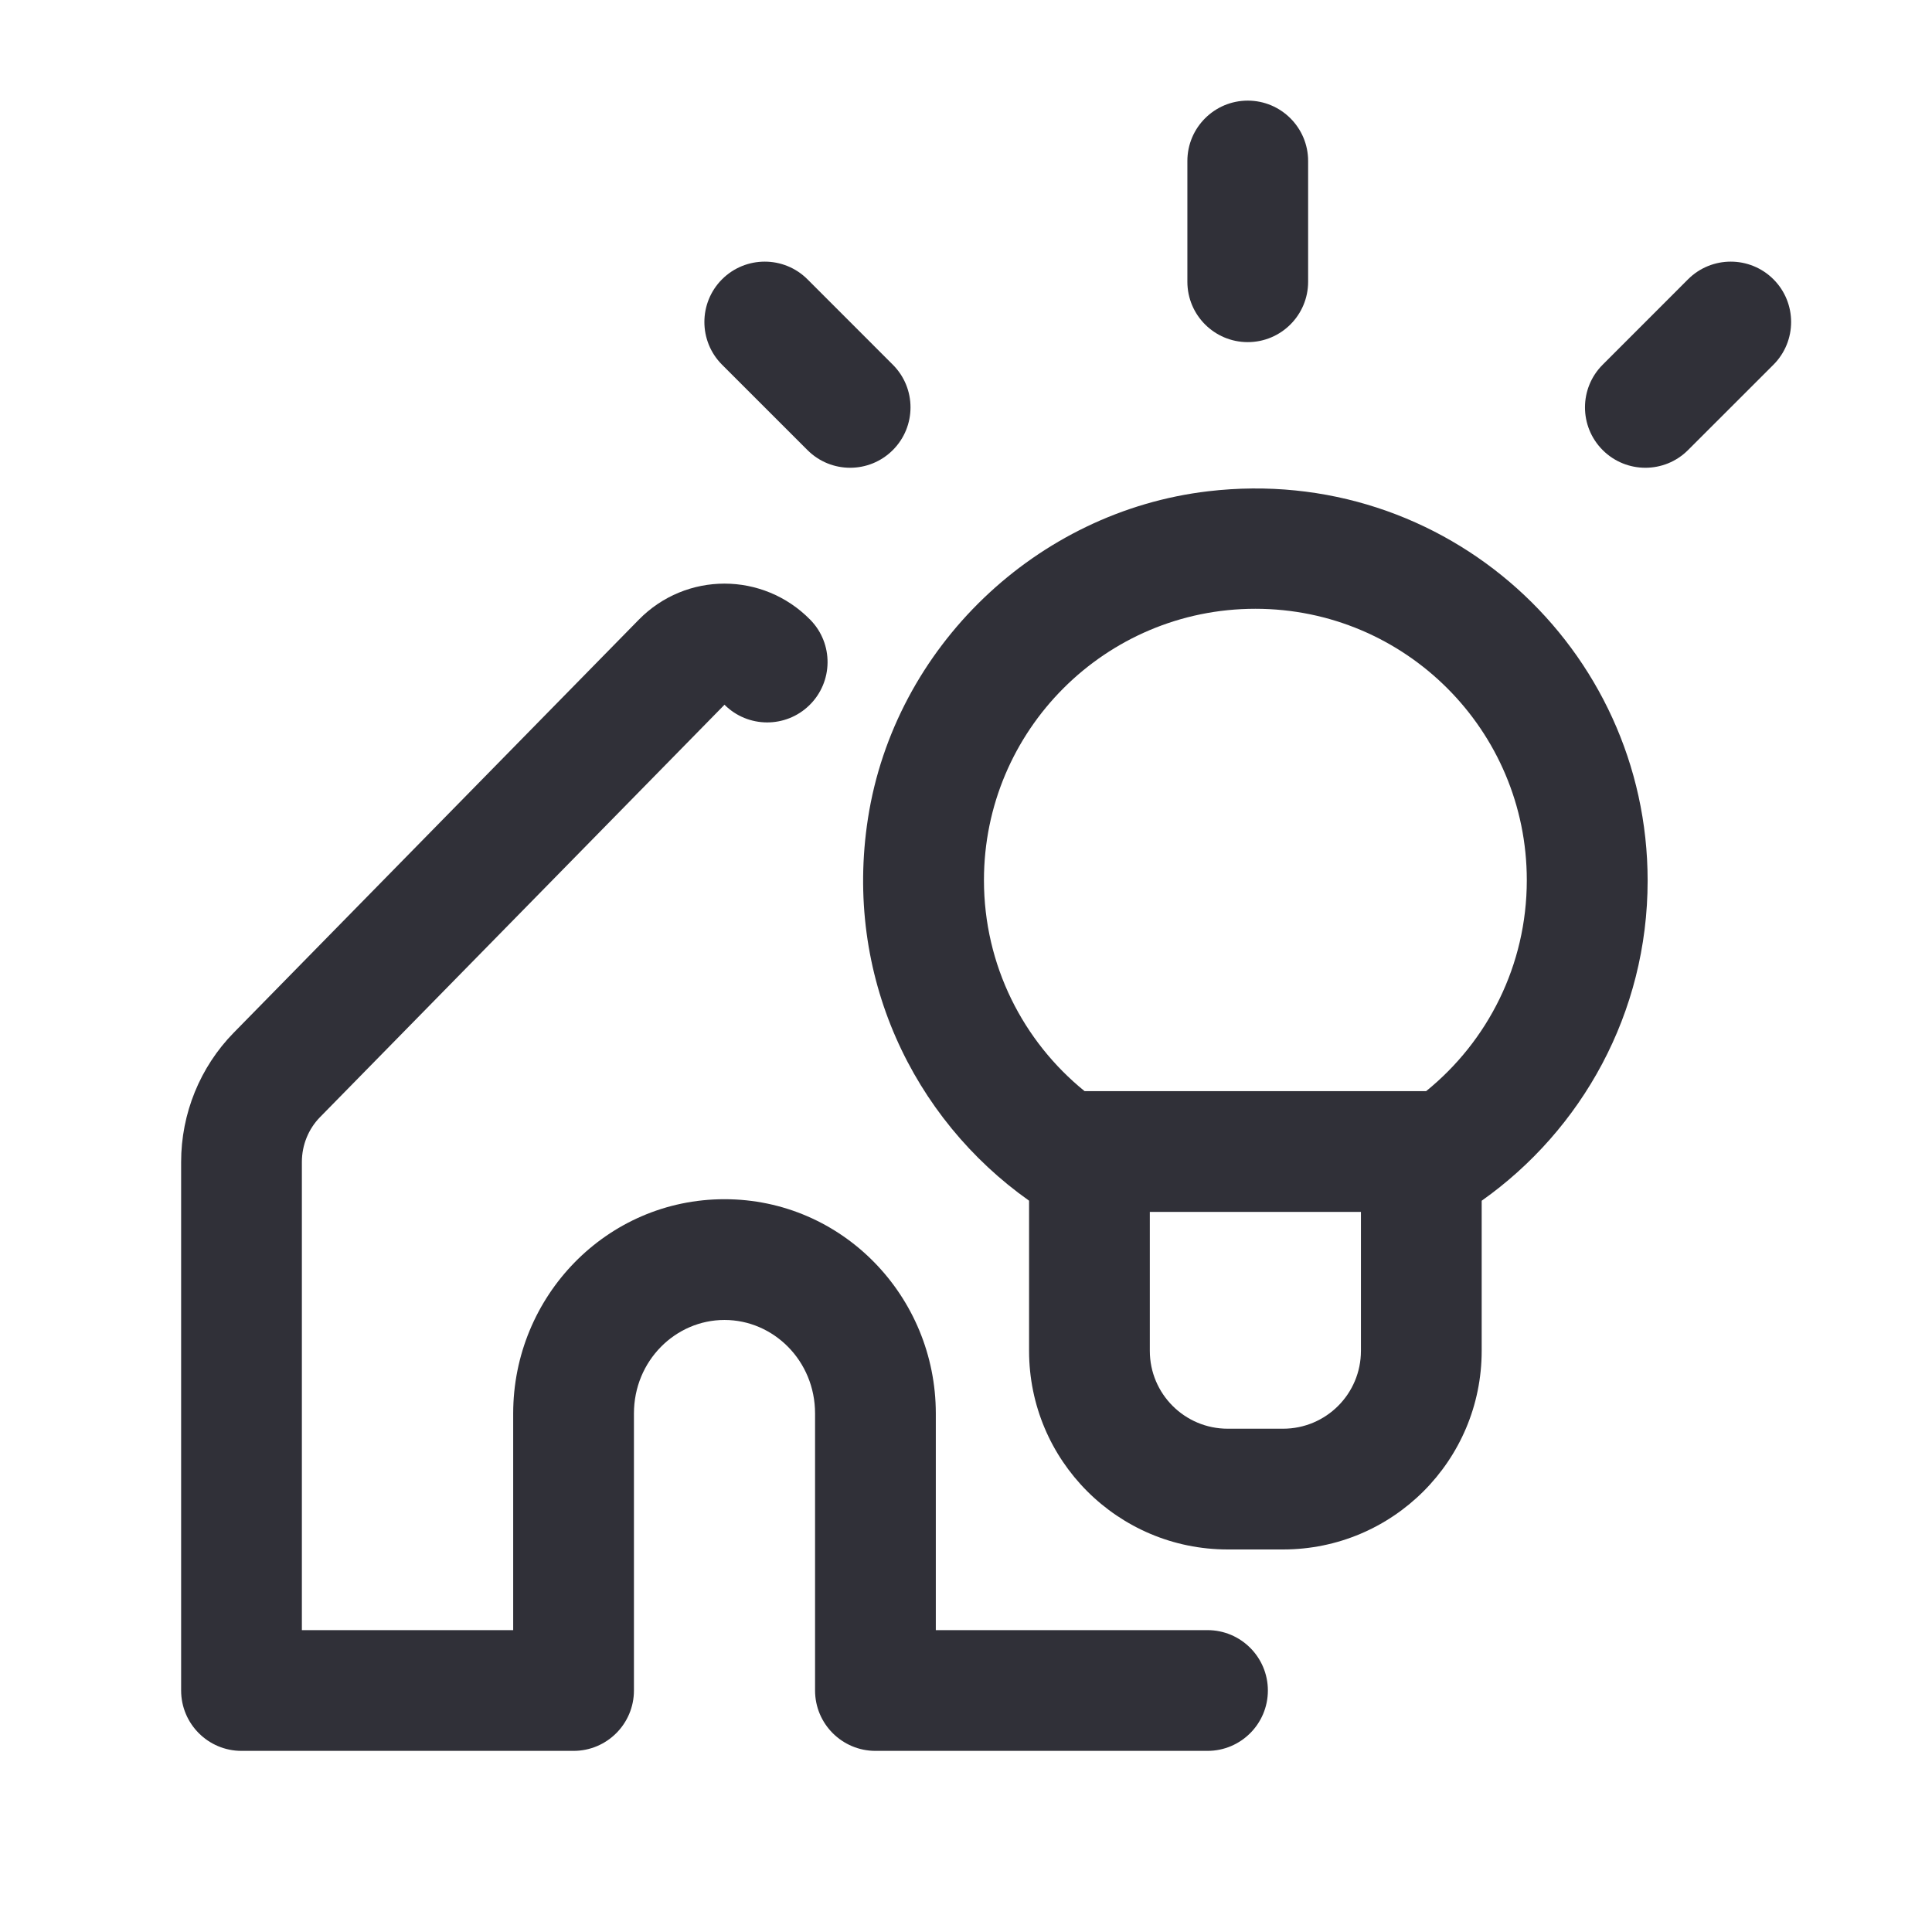
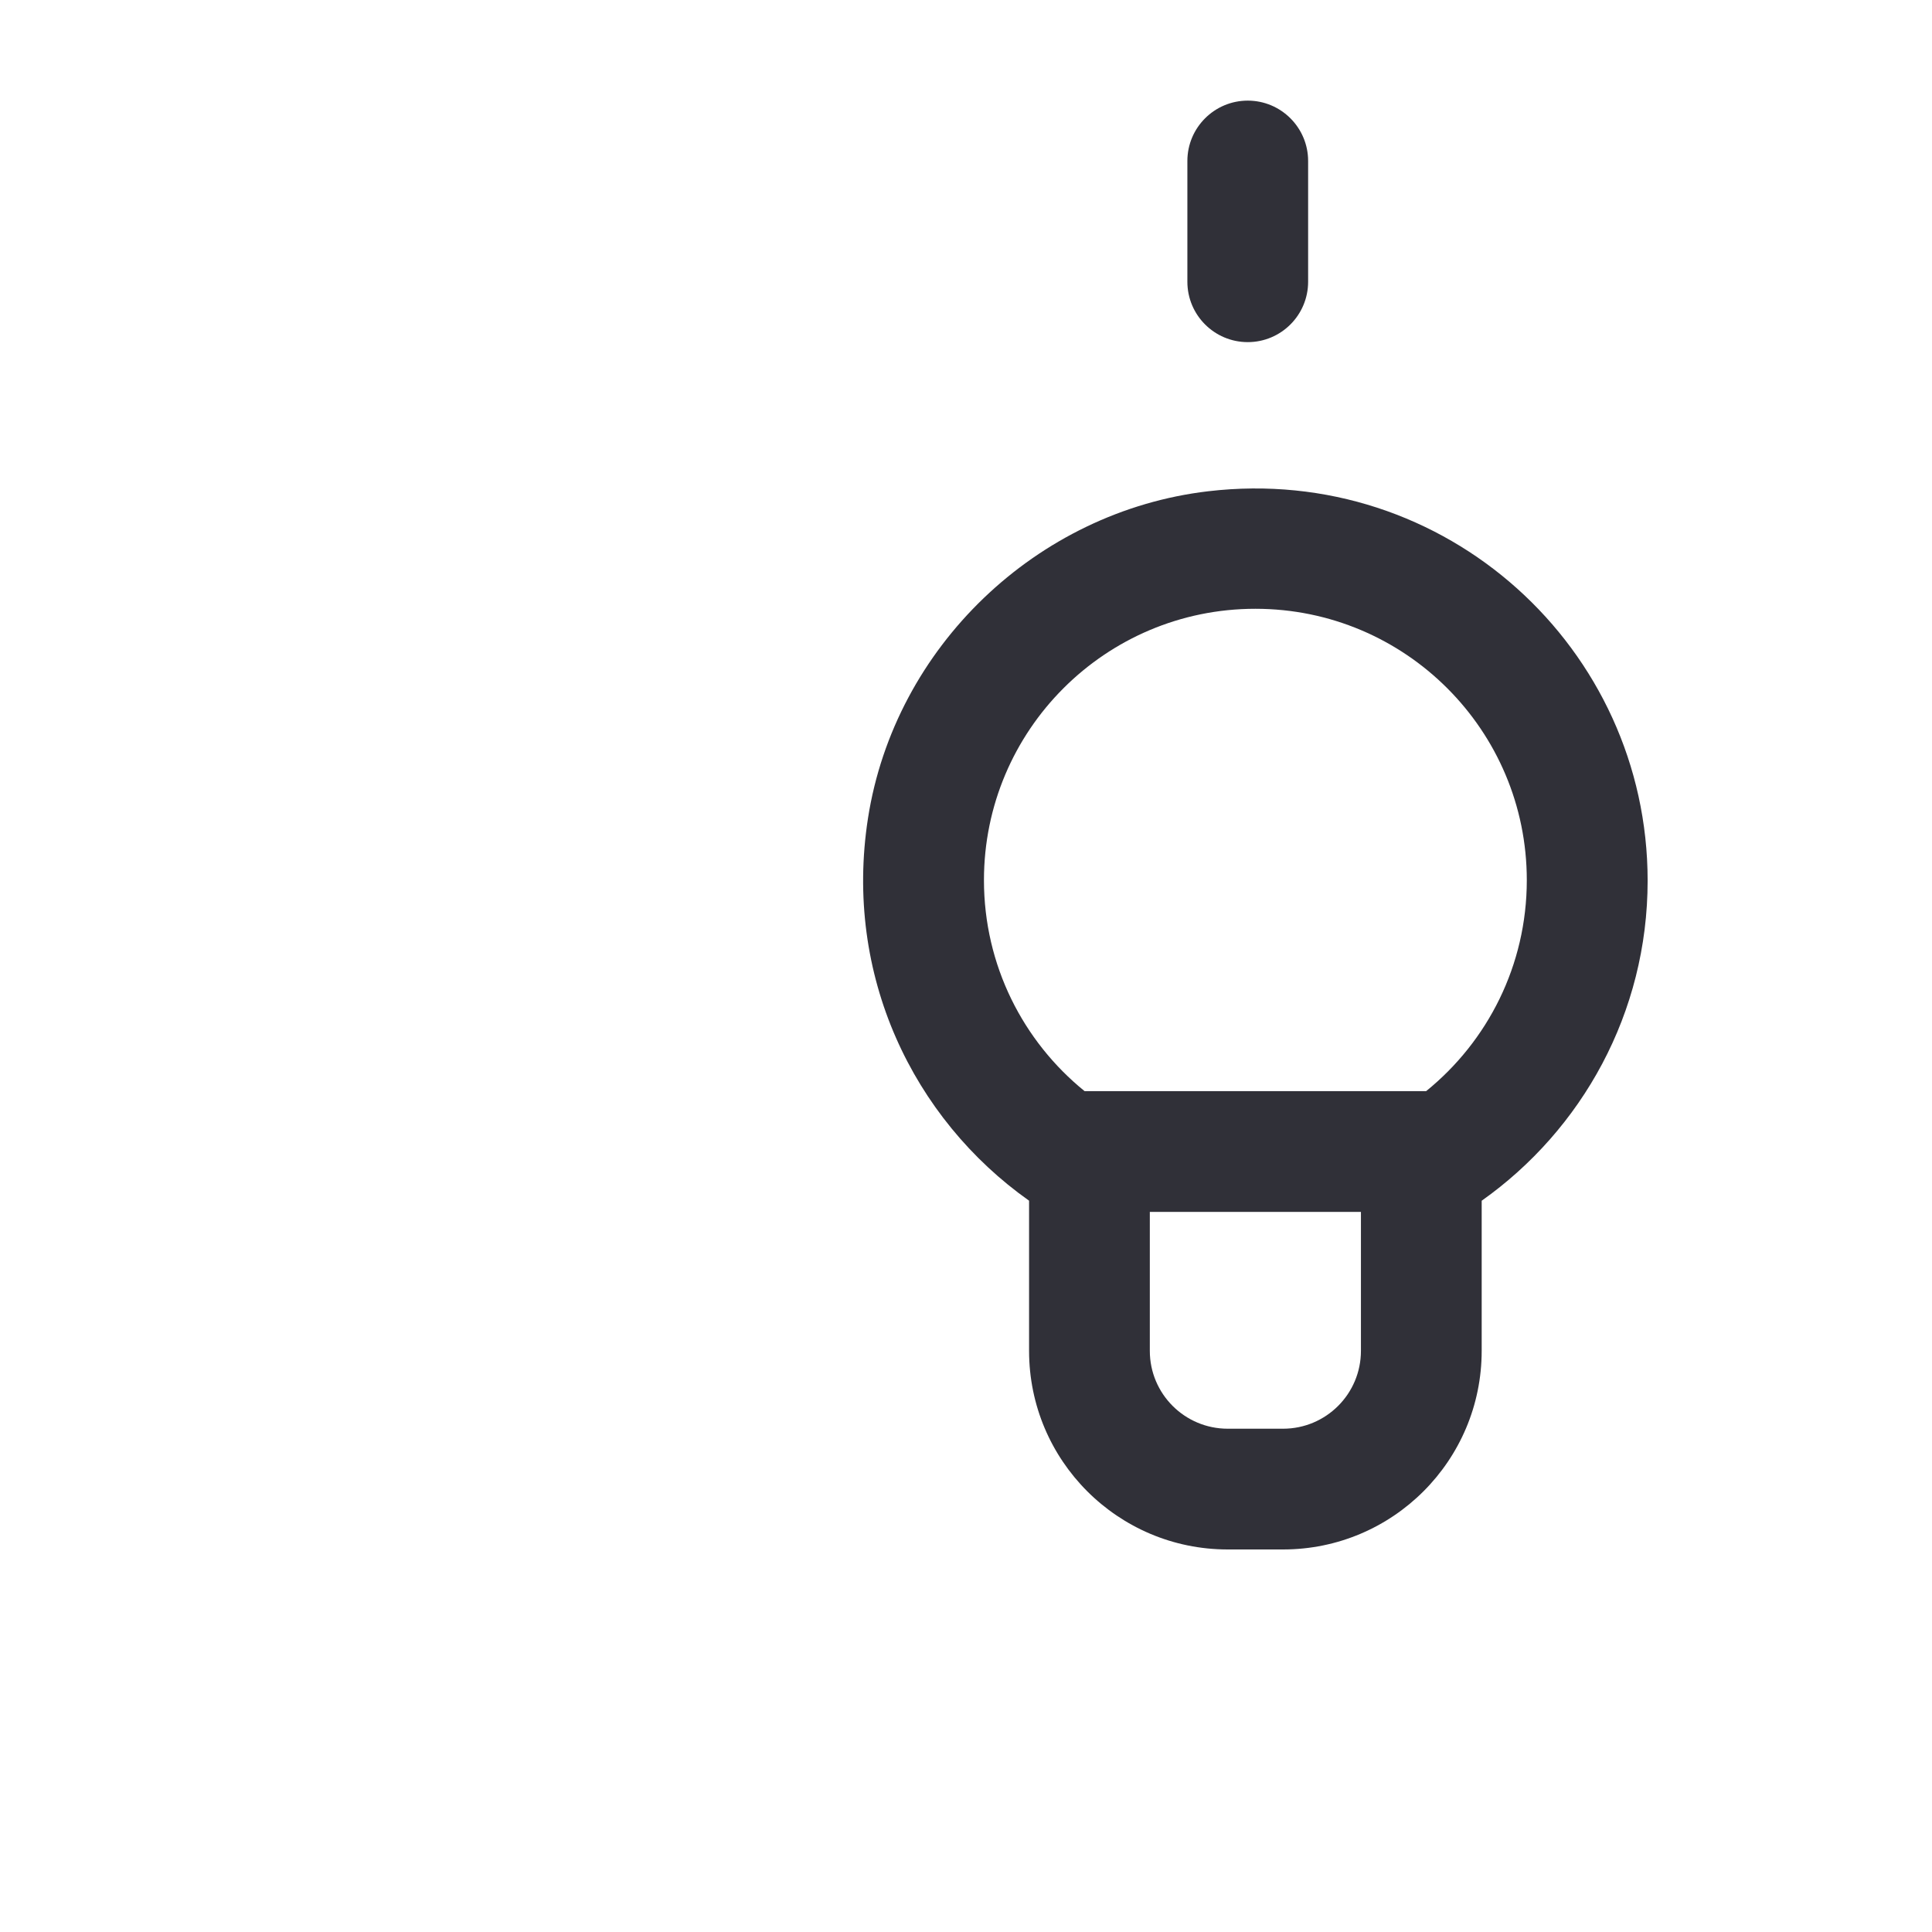
<svg xmlns="http://www.w3.org/2000/svg" width="48" height="48" viewBox="0 0 48 48" fill="none">
  <path d="M31 2.5C31.828 2.5 32.5 3.172 32.5 4V7C32.5 7.828 31.828 8.5 31 8.5C30.172 8.5 29.5 7.828 29.5 7V4C29.5 3.172 30.172 2.5 31 2.5Z" fill="#303038" />
  <path d="M40.935 21.88C40.935 16.112 35.92 11.512 30.019 12.205C25.752 12.705 22.228 16.076 21.565 20.328C20.958 24.233 22.688 27.794 25.567 29.831V33.561C25.567 36.287 27.776 38.496 30.503 38.496H31.877C34.603 38.496 36.812 36.287 36.812 33.561V29.832C39.3 28.071 40.935 25.17 40.935 21.88ZM28.567 33.561V30.109L33.812 30.11V33.561C33.812 34.63 32.946 35.496 31.877 35.496H30.503C29.433 35.496 28.567 34.63 28.567 33.561ZM35.432 27.109H26.946C25.421 25.873 24.446 23.984 24.446 21.868C24.446 18.144 27.465 15.125 31.189 15.125C34.914 15.125 37.933 18.144 37.933 21.868C37.933 23.984 36.958 25.873 35.432 27.109Z" fill="#303038" />
-   <path d="M44.061 9.061C44.646 8.475 44.646 7.525 44.061 6.939C43.475 6.354 42.525 6.354 41.939 6.939L39.818 9.061C39.232 9.646 39.232 10.596 39.818 11.182C40.404 11.768 41.354 11.768 41.939 11.182L44.061 9.061Z" fill="#303038" />
-   <path d="M17.939 6.939C17.354 7.525 17.354 8.475 17.939 9.061L20.061 11.182C20.646 11.768 21.596 11.768 22.182 11.182C22.768 10.596 22.768 9.646 22.182 9.061L20.061 6.939C19.475 6.354 18.525 6.354 17.939 6.939Z" fill="#303038" />
-   <path d="M20.131 15.398C18.958 14.202 17.042 14.199 15.868 15.399L5.808 25.656C4.968 26.512 4.5 27.669 4.5 28.869V42C4.5 42.828 5.172 43.5 6 43.5H14.25C15.078 43.5 15.75 42.828 15.75 42V35.118C15.75 33.806 16.784 32.794 18 32.794C19.216 32.794 20.25 33.806 20.25 35.118V42C20.25 42.828 20.922 43.5 21.75 43.5H30C30.828 43.5 31.5 42.828 31.5 42C31.5 41.172 30.828 40.5 30 40.5H23.25V35.118C23.25 32.205 20.927 29.794 18 29.794C15.073 29.794 12.75 32.205 12.75 35.118V40.5H7.5V28.869C7.5 28.447 7.665 28.047 7.95 27.756L18 17.509C18.581 18.09 19.523 18.096 20.111 17.519C20.702 16.939 20.712 15.99 20.131 15.398Z" fill="#303038" />
</svg>